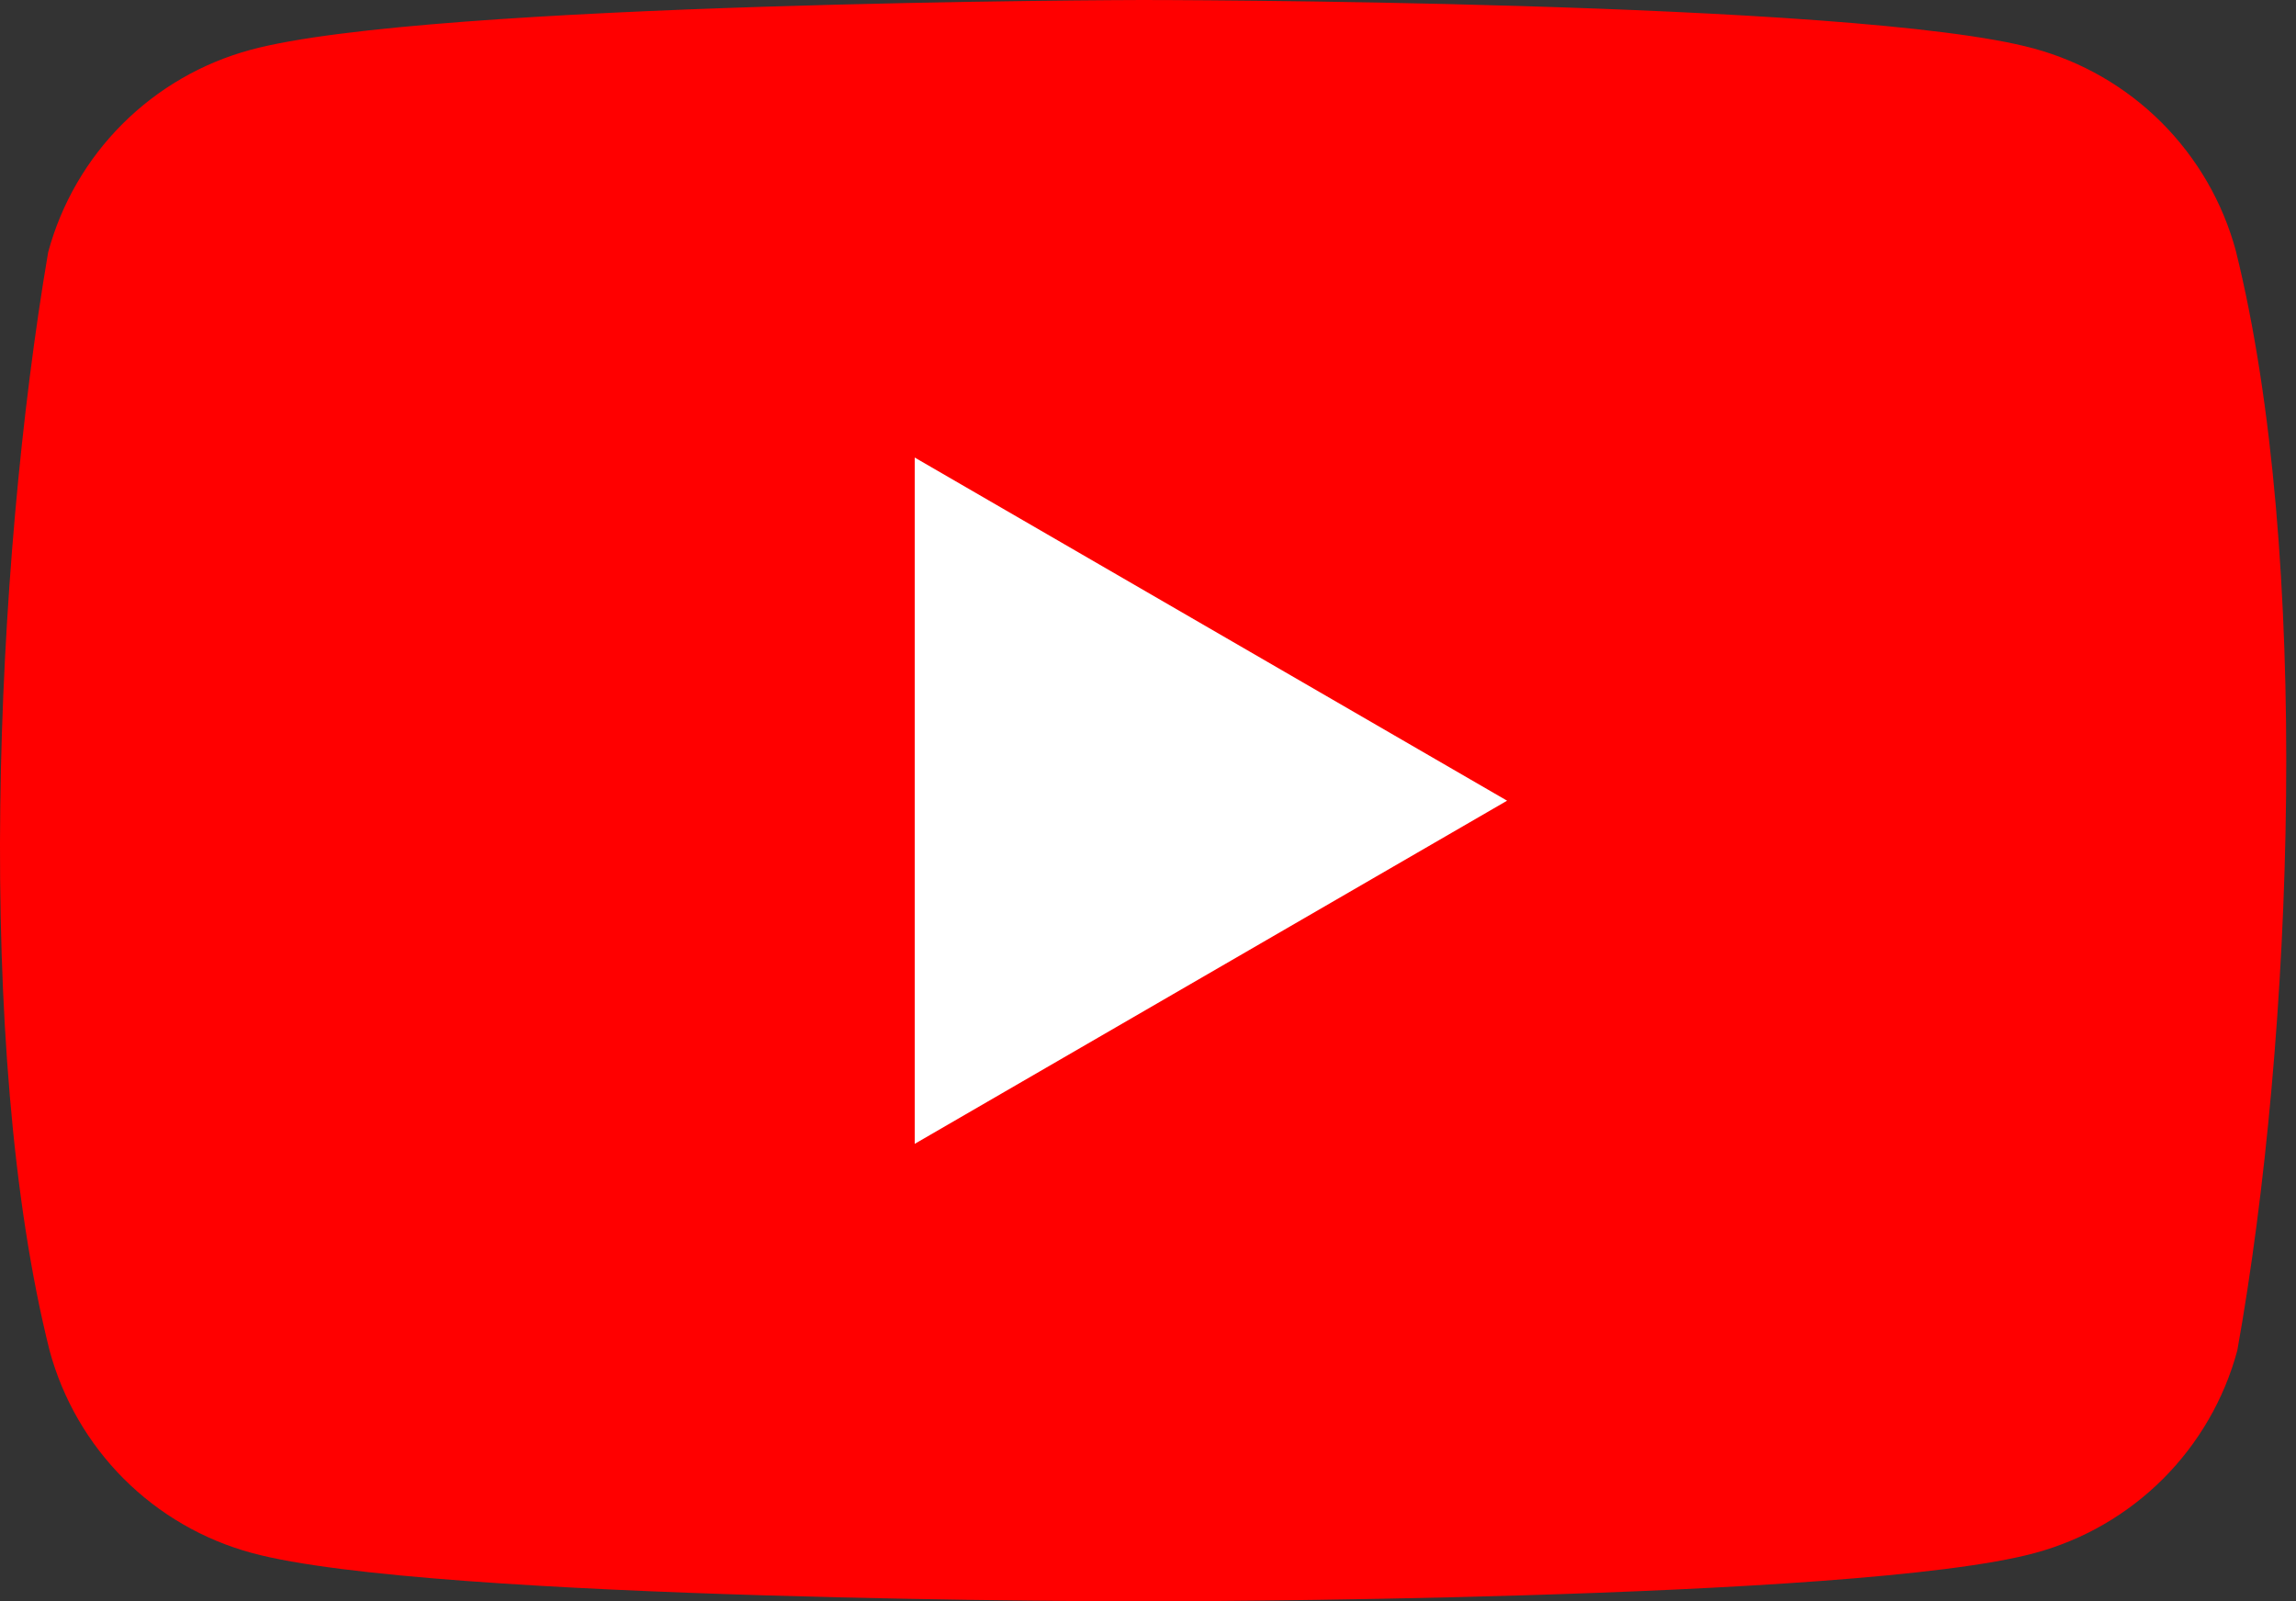
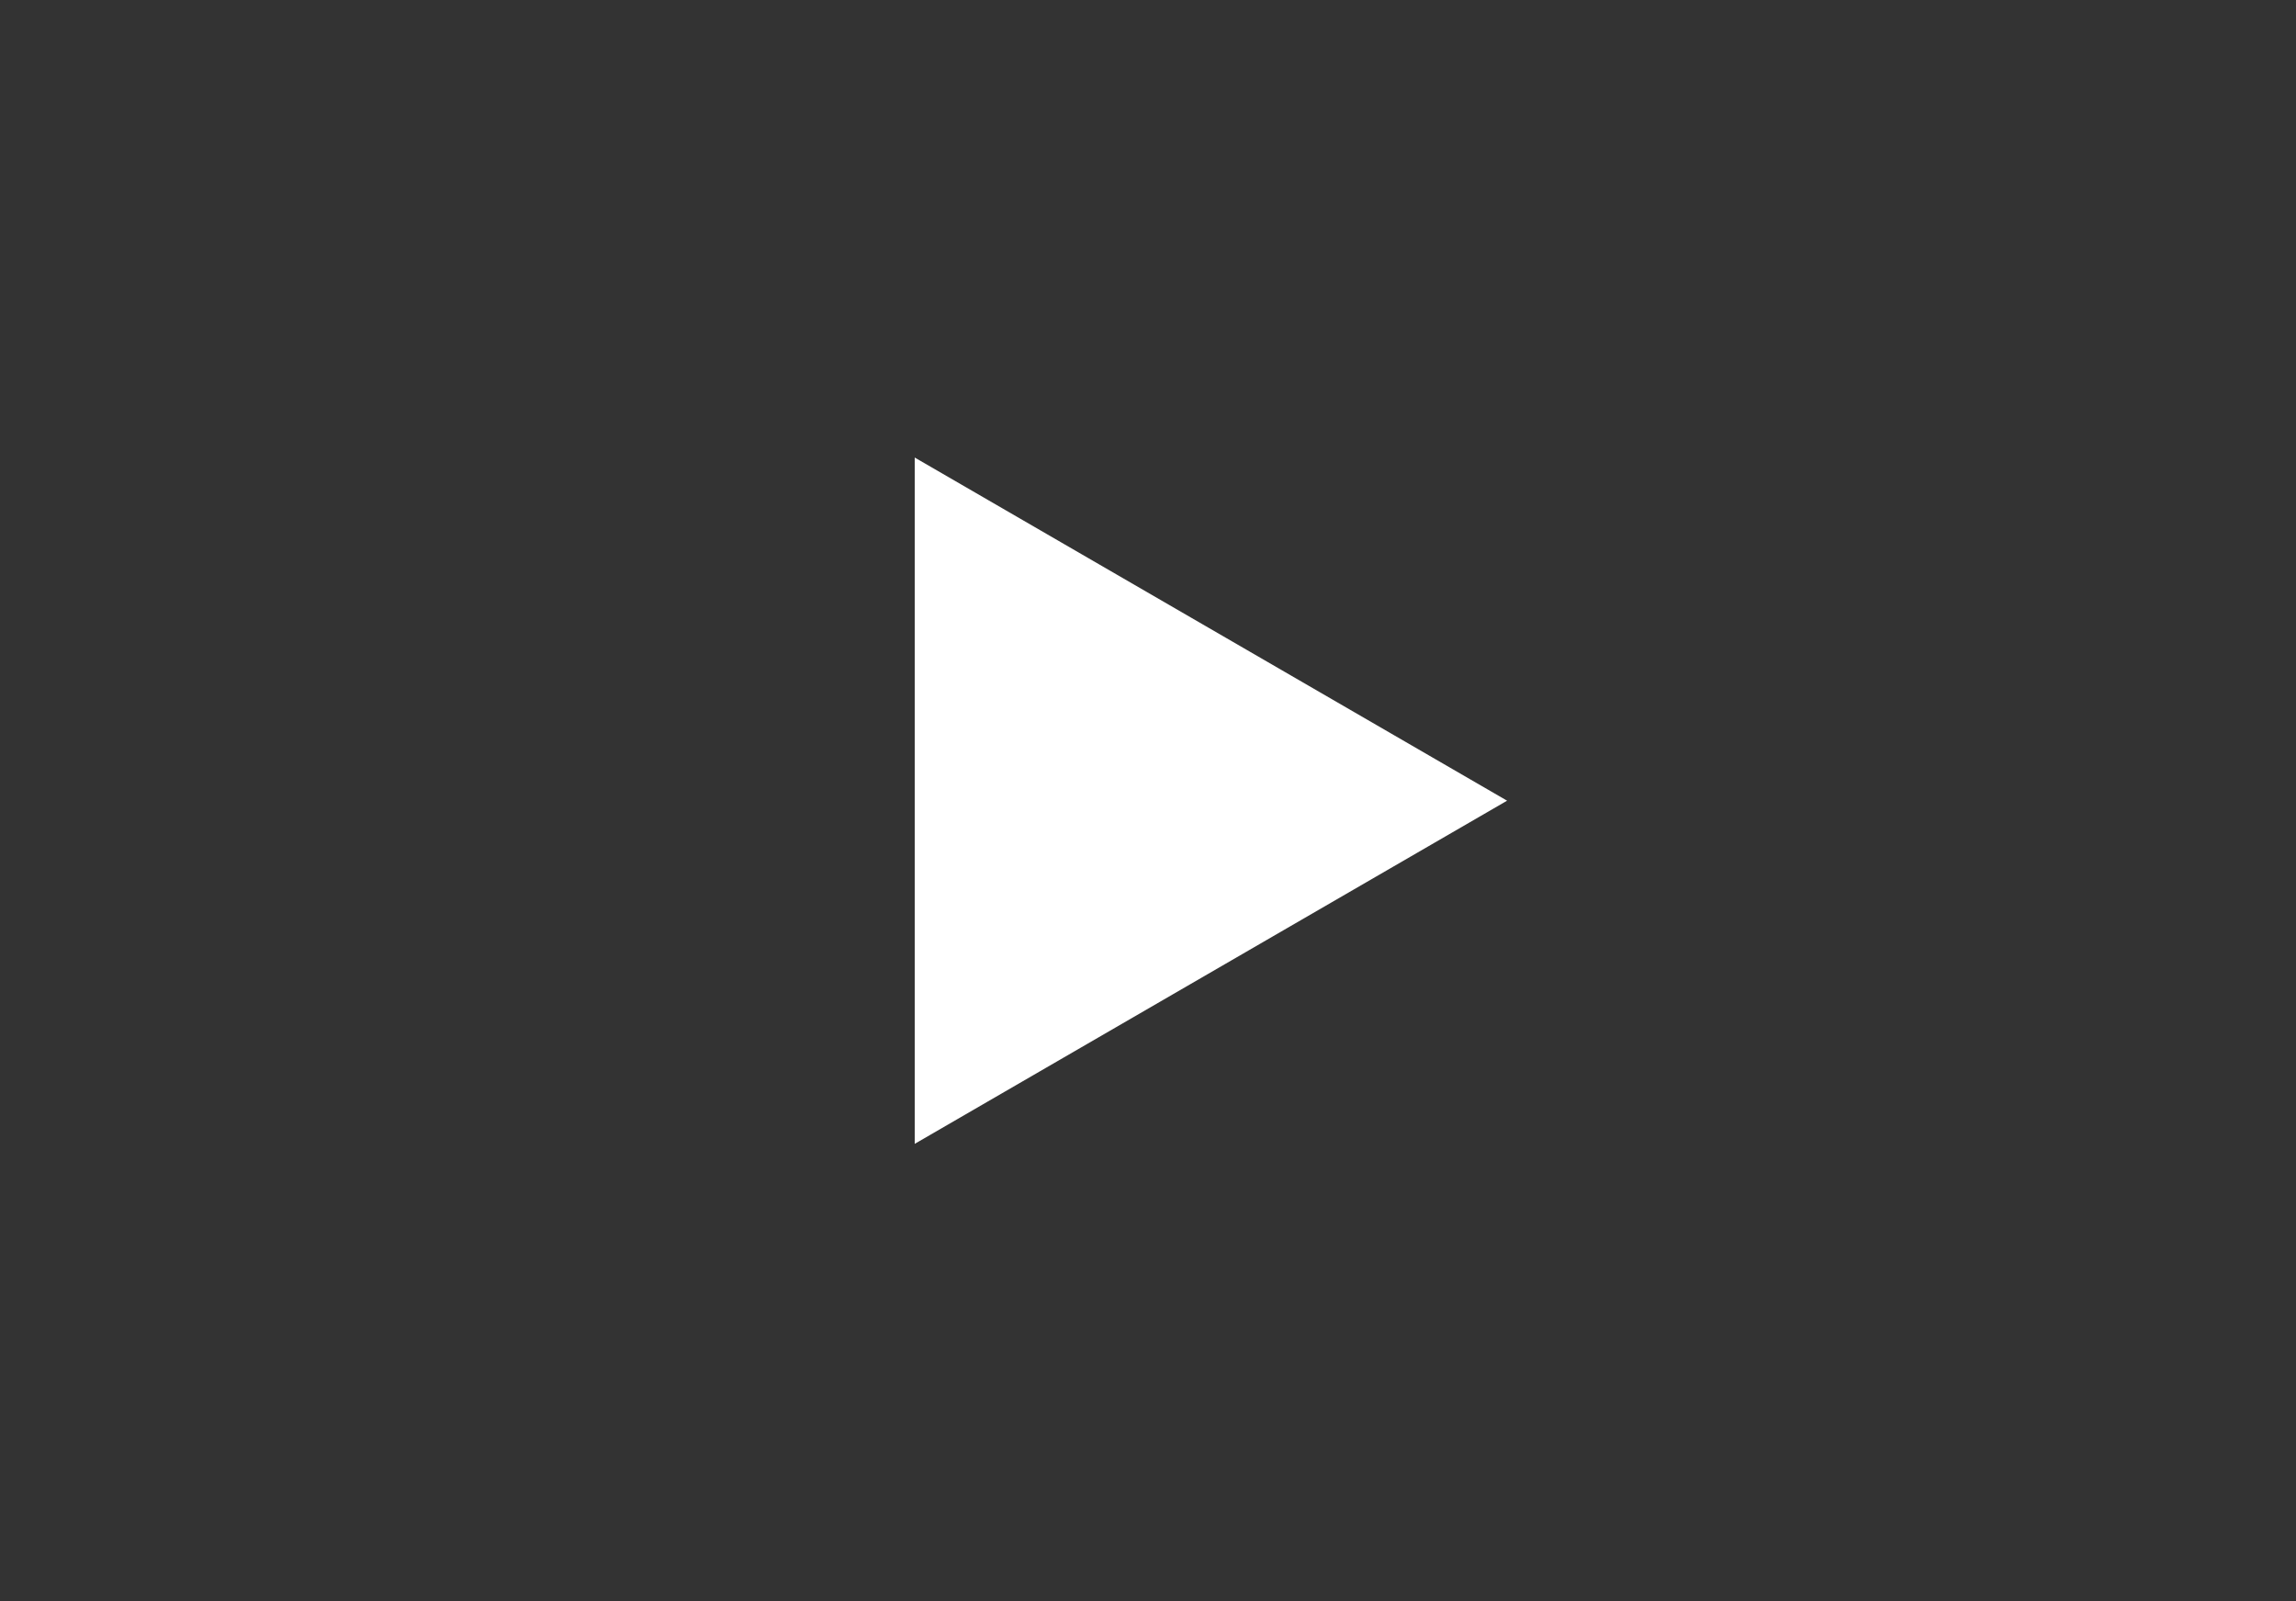
<svg xmlns="http://www.w3.org/2000/svg" width="76" height="53" viewBox="0 0 76 53" fill="none">
  <rect x="0" y="0" width="76" height="53" fill="#333333" stroke="none" />
-   <path d="M74.008 8.299C73.574 6.695 72.727 5.232 71.552 4.057C70.377 2.882 68.914 2.035 67.31 1.602C61.437 0 37.801 0 37.801 0C37.801 0 14.164 0.049 8.291 1.65C6.687 2.084 5.225 2.931 4.05 4.106C2.874 5.281 2.028 6.744 1.594 8.348C-0.183 18.783 -0.872 34.683 1.642 44.701C2.076 46.305 2.923 47.767 4.098 48.943C5.273 50.118 6.736 50.965 8.34 51.398C14.213 53 37.849 53 37.849 53C37.849 53 61.486 53 67.359 51.398C68.963 50.965 70.425 50.118 71.6 48.943C72.776 47.767 73.622 46.305 74.056 44.701C75.93 34.251 76.507 18.361 74.008 8.3" fill="#FF0000" />
  <path d="M30.278 37.857L49.886 26.5L30.278 15.143V37.857Z" fill="white" />
</svg>